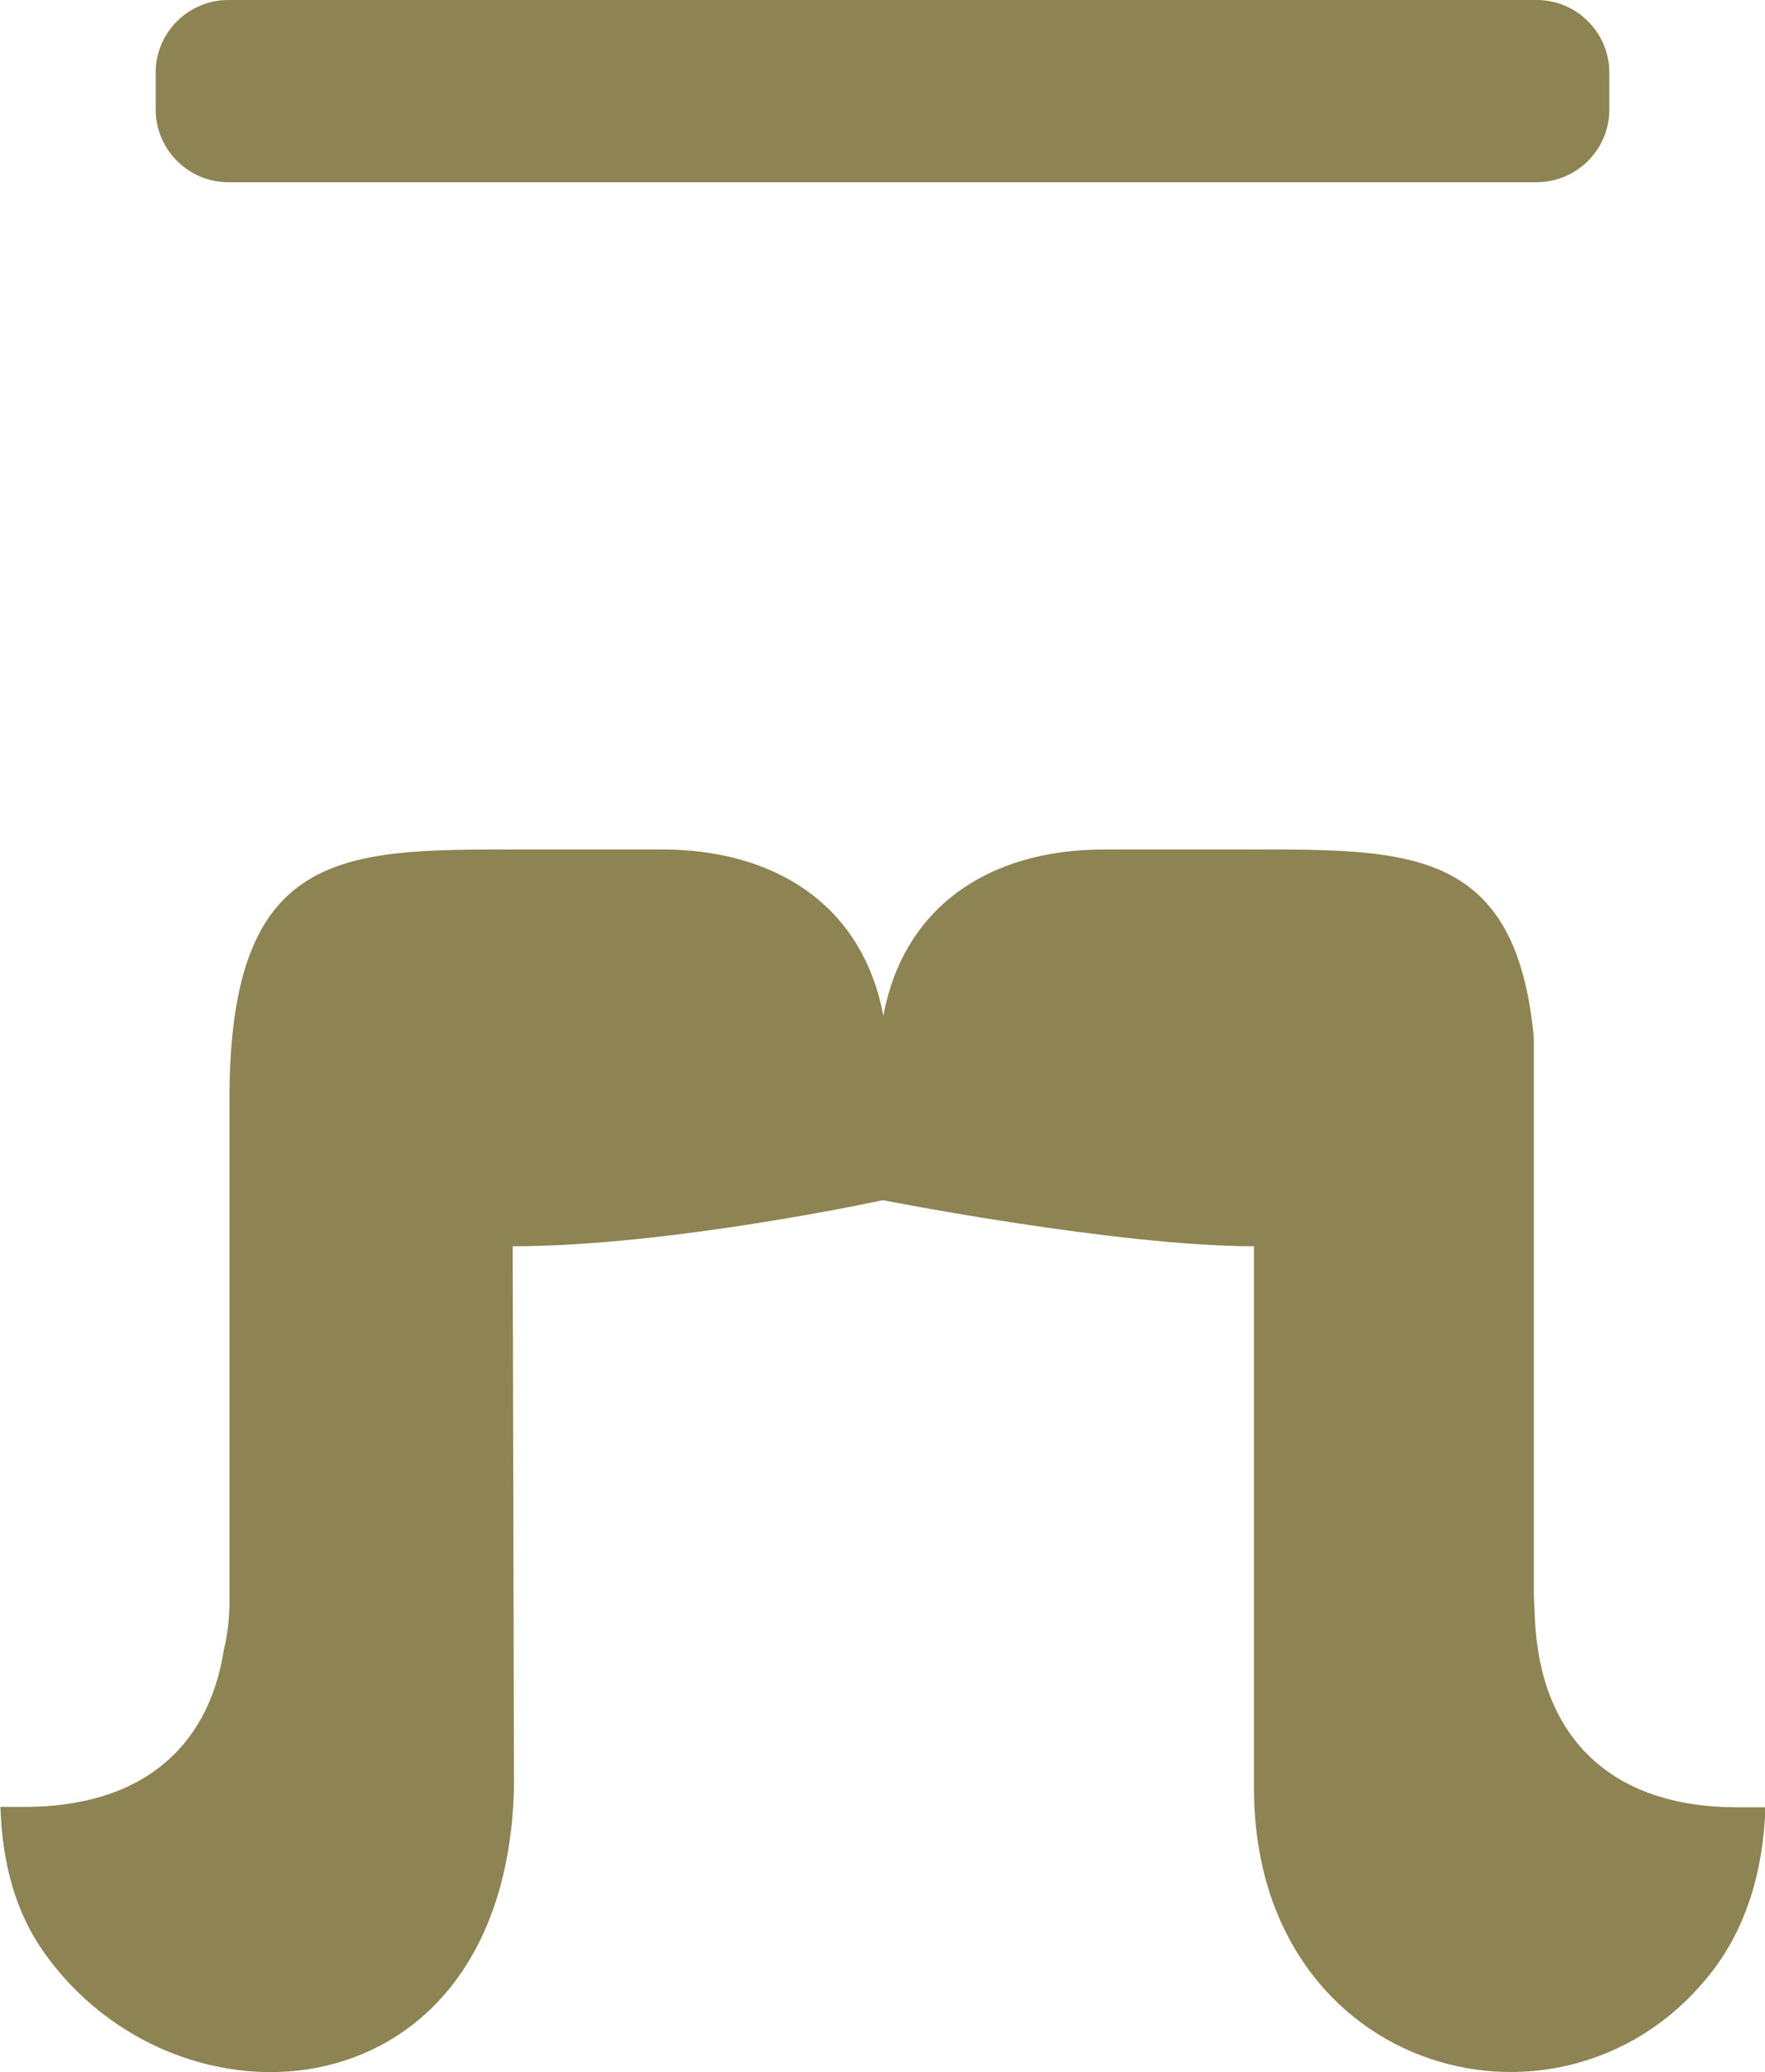
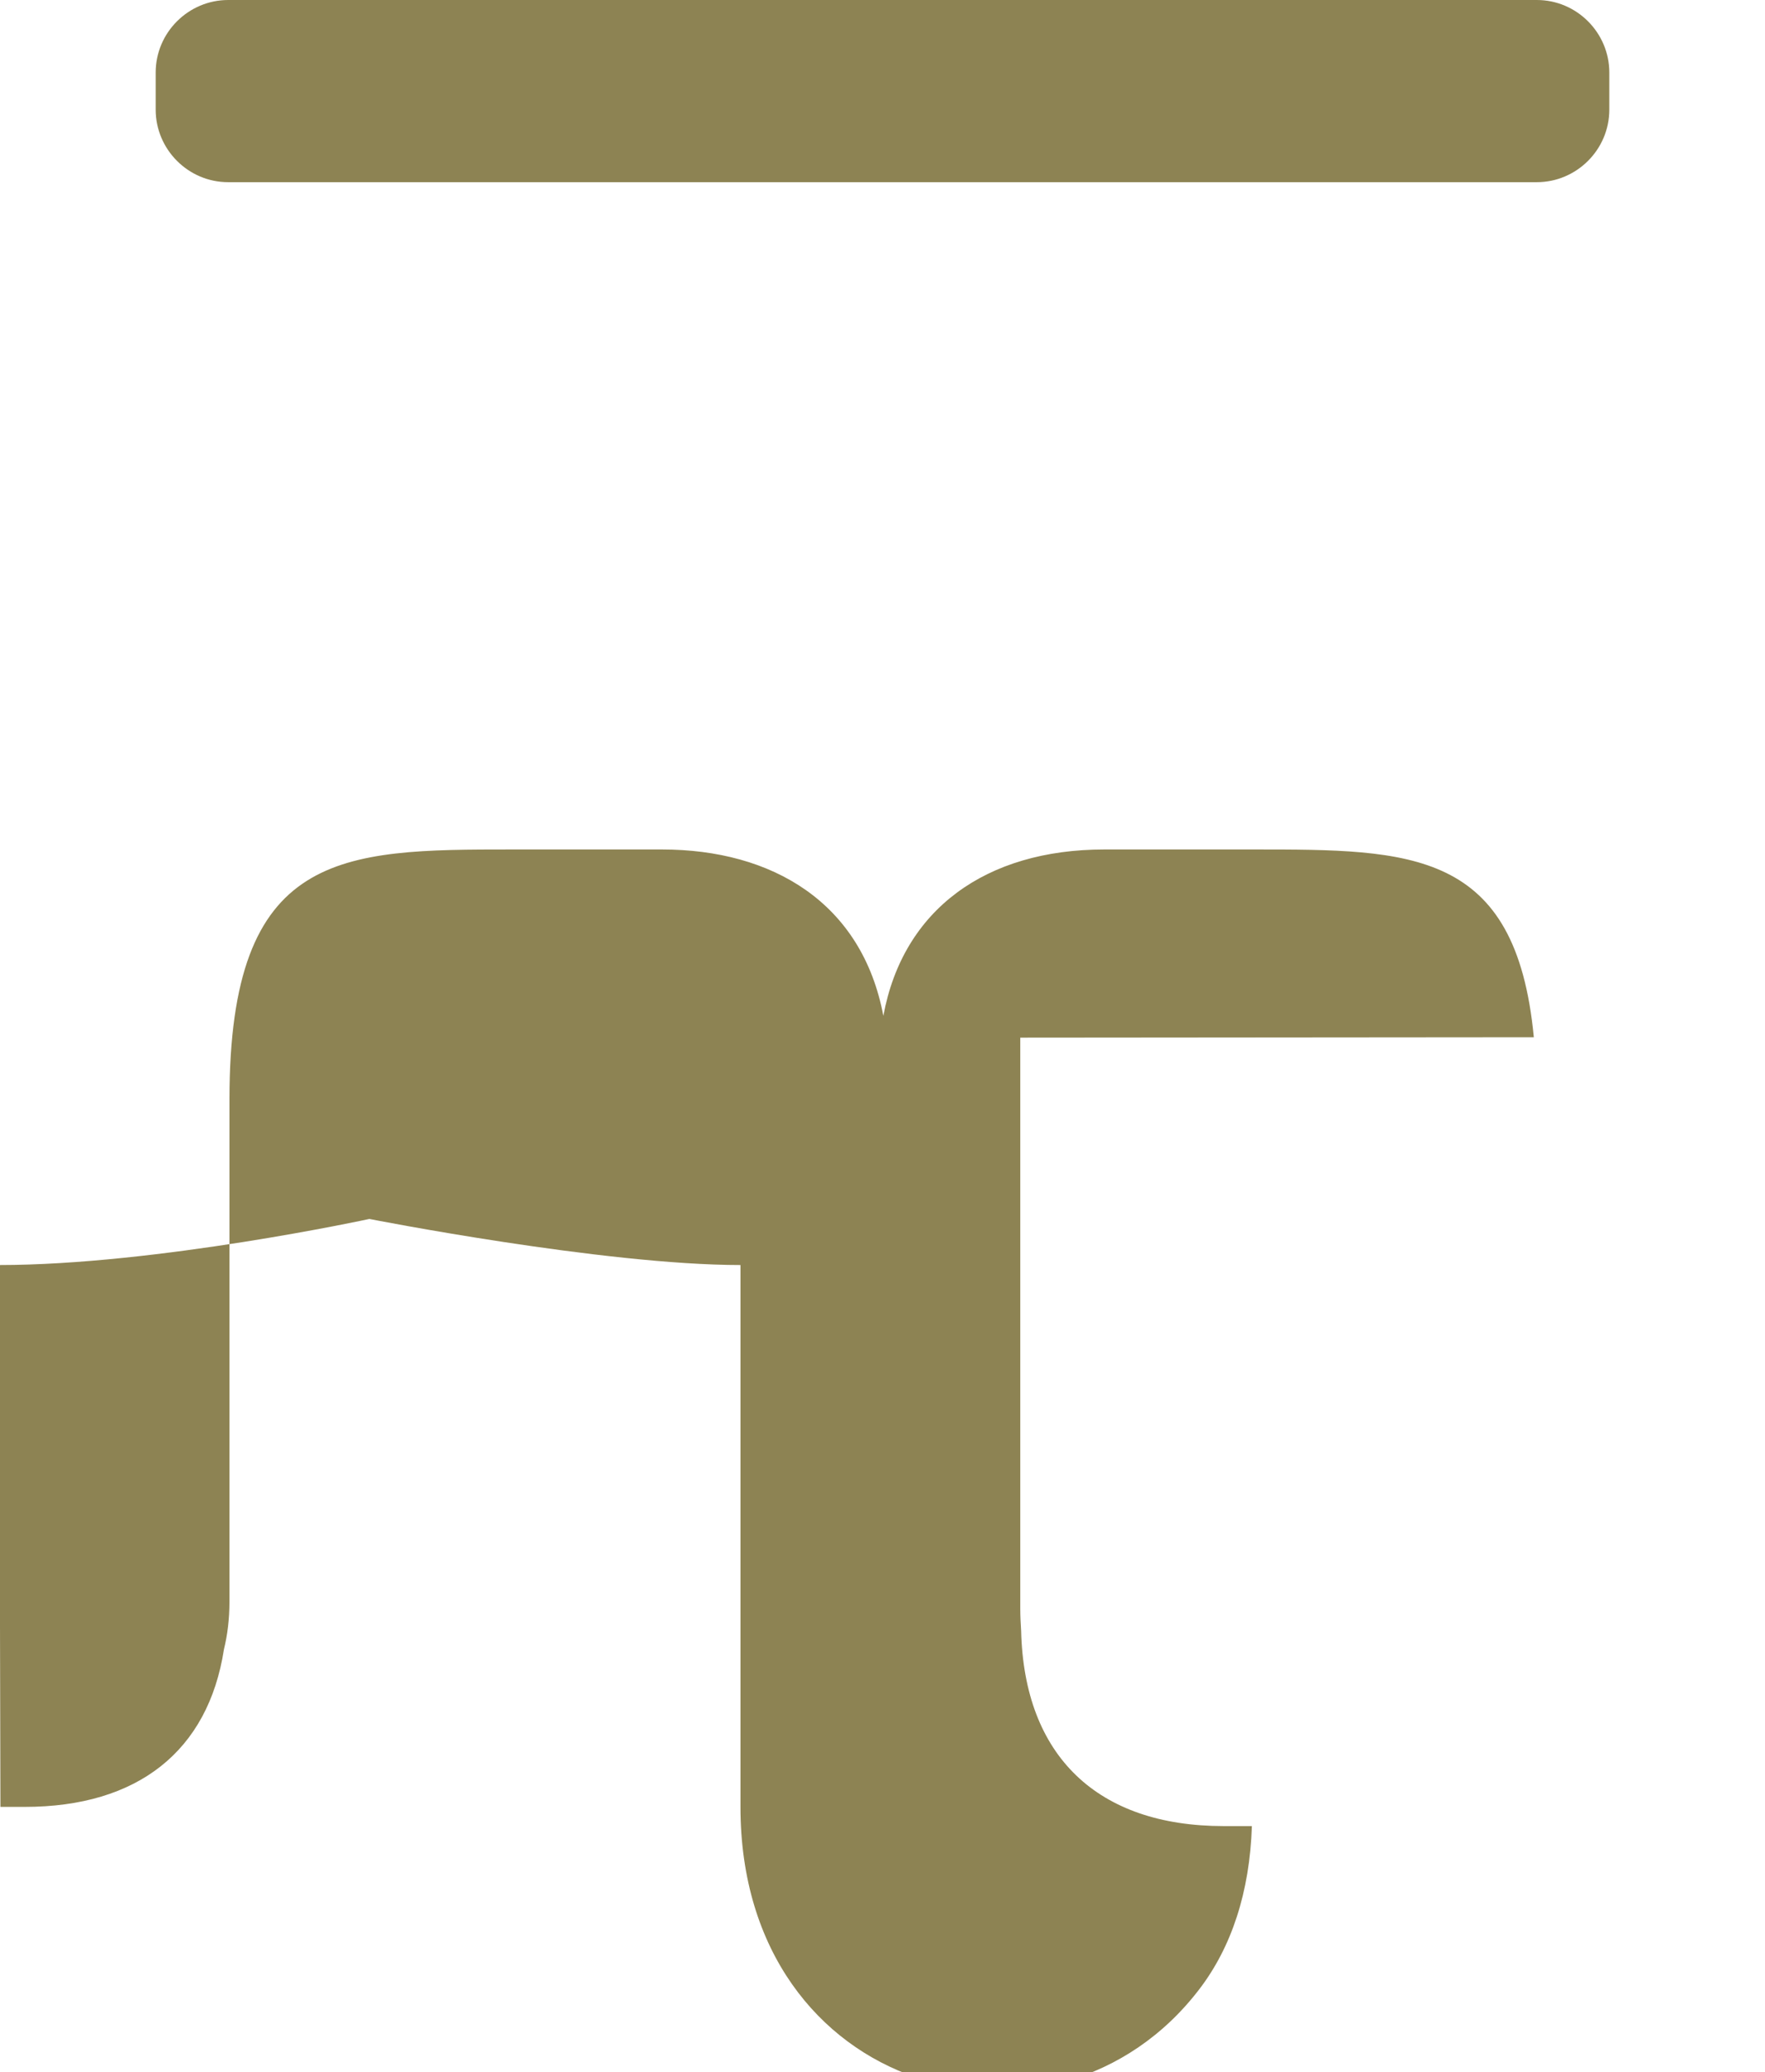
<svg xmlns="http://www.w3.org/2000/svg" viewBox="0 0 41.38 48.57">
-   <path fill="#8d8353" d="M5.35 4.27c-.94 0-1.7-.77-1.7-1.7V1.7c0-.94.77-1.7 1.7-1.7h30.68c.94 0 1.7.77 1.7 1.7v.87c0 .94-.77 1.7-1.7 1.7H5.35m30.61 20.04c-.42-4.4-2.87-4.4-6.56-4.4h-3.51c-2.77 0-4.72 1.4-5.18 3.9-.5-2.66-2.61-3.9-5.19-3.9h-3.51c-4.02 0-6.63.02-6.63 5.85v11.77c0 .43-.05.8-.13 1.13-.37 2.38-2.02 3.69-4.67 3.69H.01c.04 1.34.37 2.48 1 3.38 3.13 4.48 10.84 3.97 11.04-3.82l-.03-12.7c3.69 0 8.68-1.08 8.68-1.08s5.49 1.08 8.7 1.08v12.7c0 6.79 7.39 8.69 10.76 4.27.75-.98 1.18-2.27 1.23-3.82h-.66c-2.96 0-4.68-1.64-4.75-4.58-.01-.17-.02-.33-.02-.51V24.32Z" />
+   <path fill="#8d8353" d="M5.35 4.27c-.94 0-1.7-.77-1.7-1.7V1.7c0-.94.77-1.7 1.7-1.7h30.68c.94 0 1.7.77 1.7 1.7v.87c0 .94-.77 1.7-1.7 1.7H5.35m30.61 20.04c-.42-4.4-2.87-4.4-6.56-4.4h-3.51c-2.77 0-4.72 1.4-5.18 3.9-.5-2.66-2.61-3.9-5.19-3.9h-3.51c-4.02 0-6.63.02-6.63 5.85v11.77c0 .43-.05.8-.13 1.13-.37 2.38-2.02 3.69-4.67 3.69H.01l-.03-12.7c3.69 0 8.68-1.08 8.68-1.08s5.49 1.08 8.7 1.08v12.7c0 6.79 7.39 8.69 10.76 4.27.75-.98 1.18-2.27 1.23-3.82h-.66c-2.96 0-4.68-1.64-4.75-4.58-.01-.17-.02-.33-.02-.51V24.32Z" />
</svg>